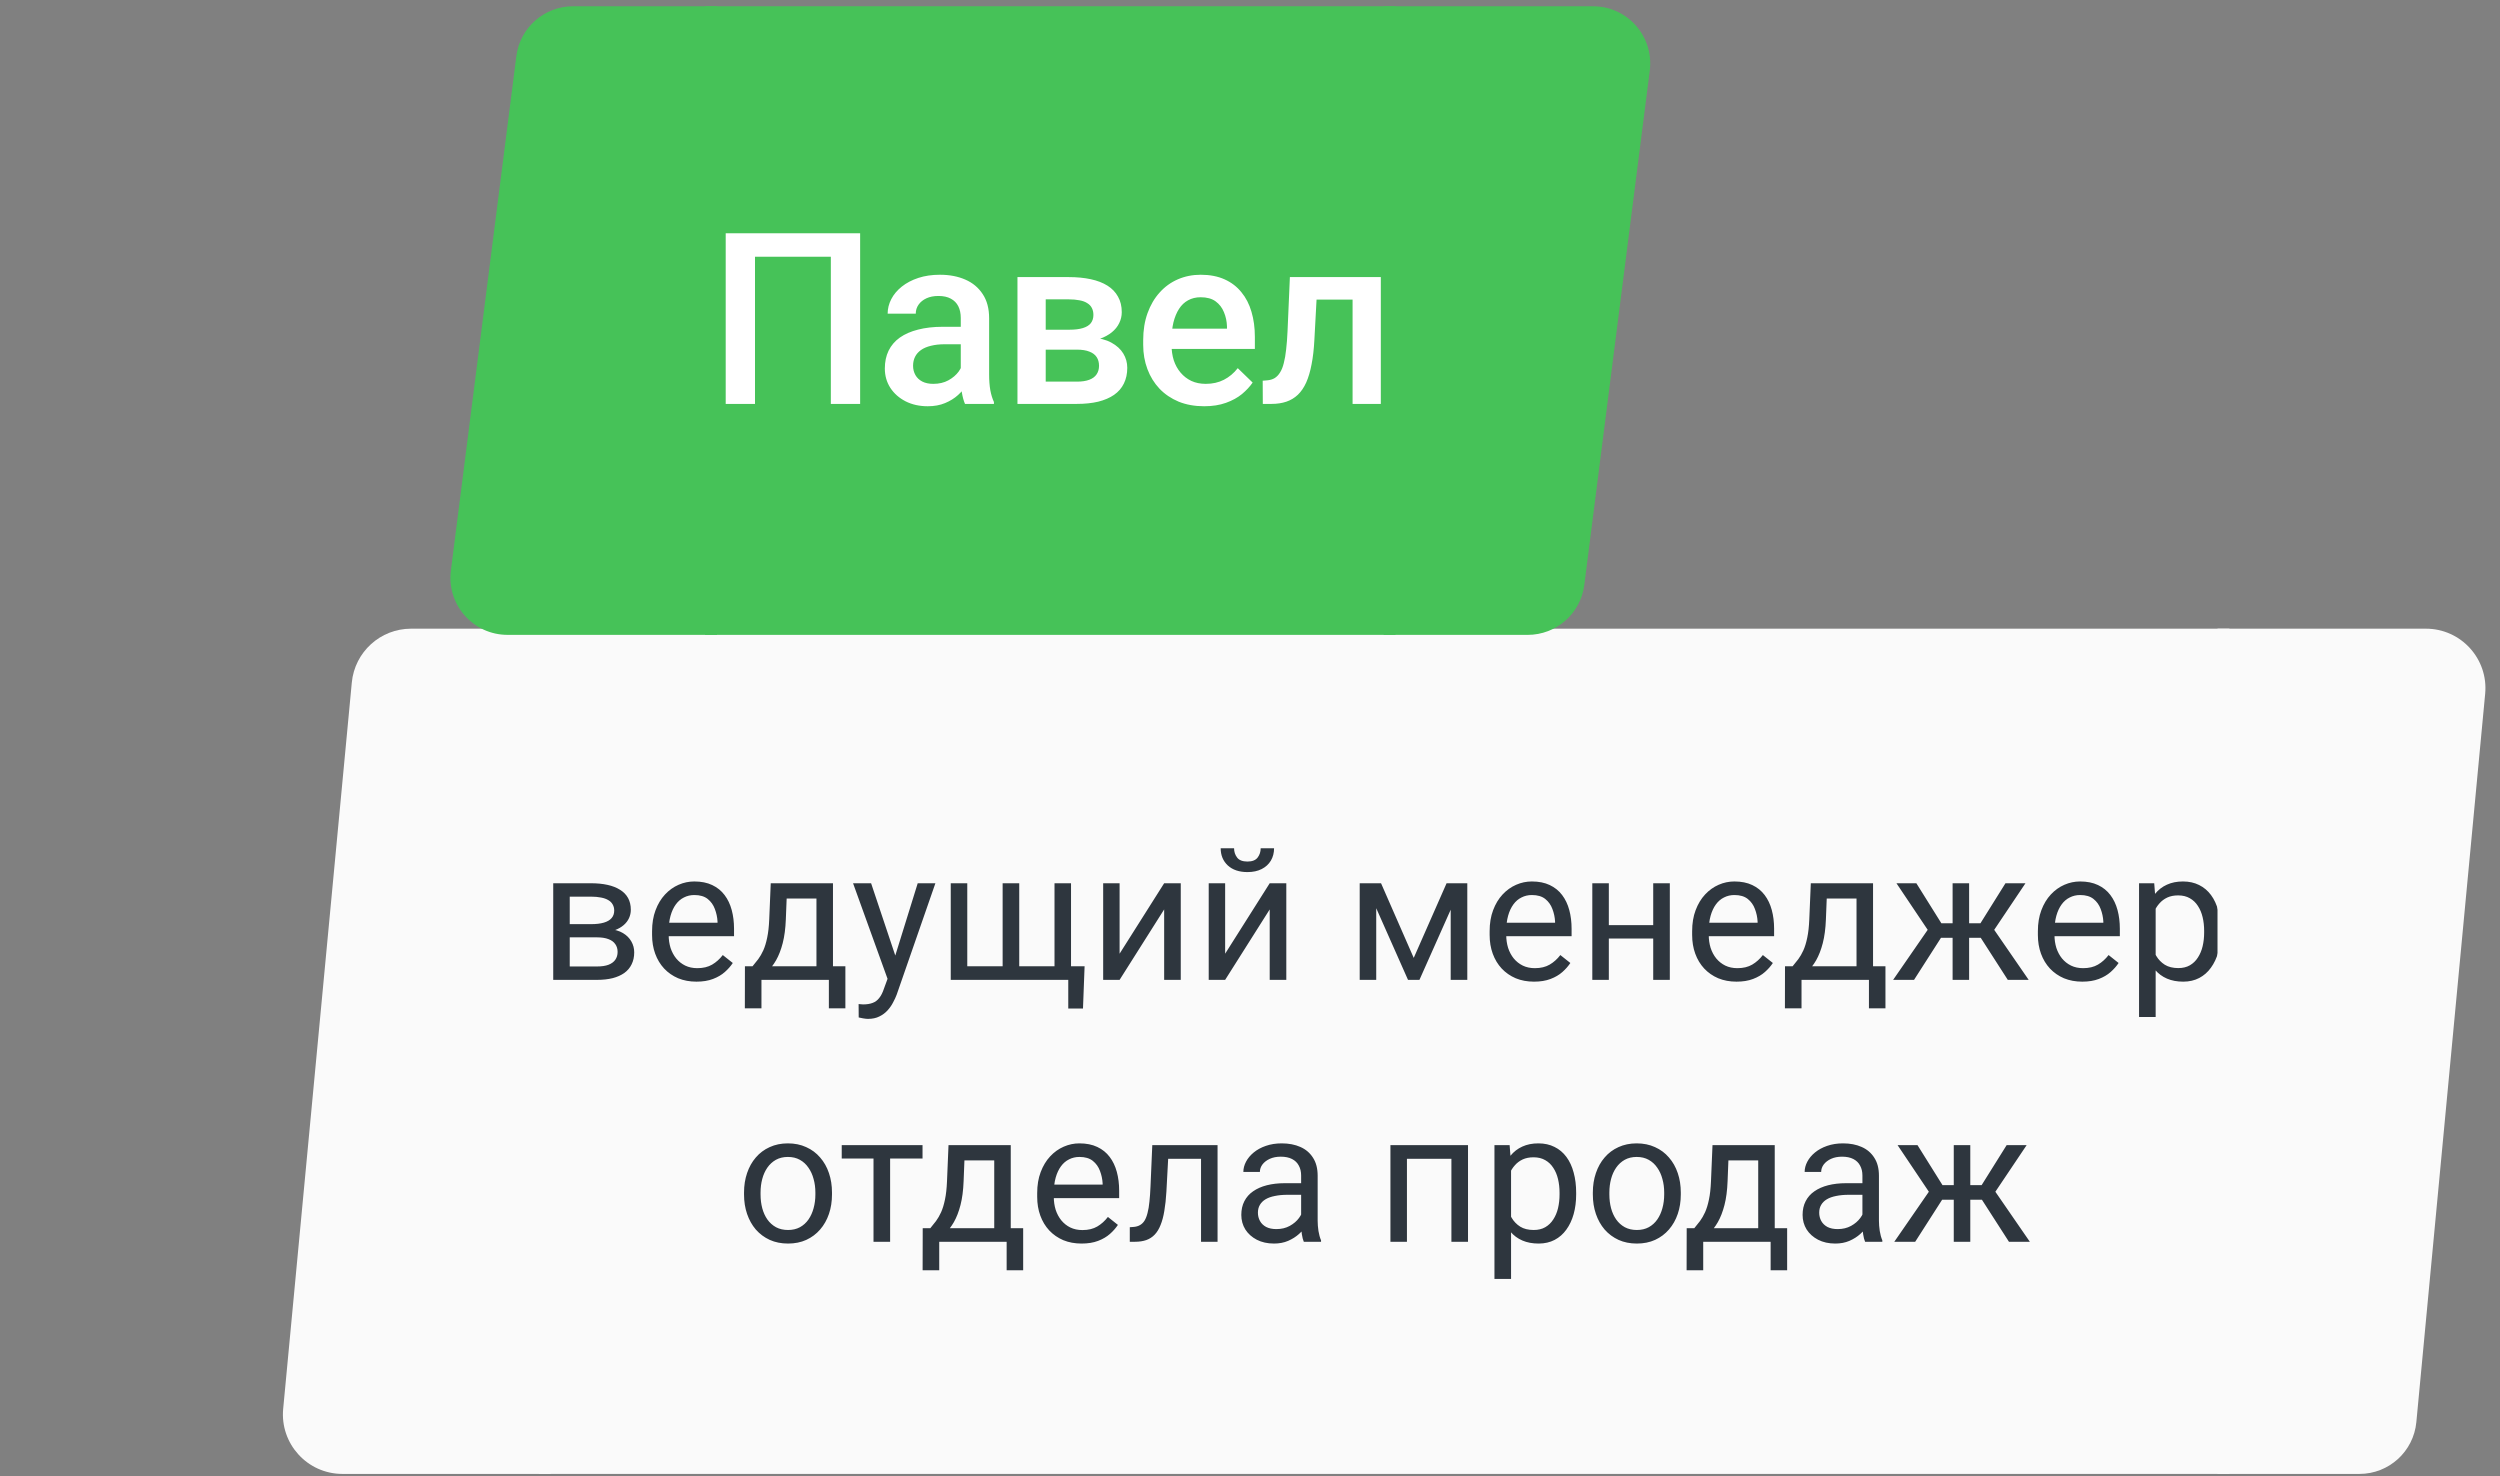
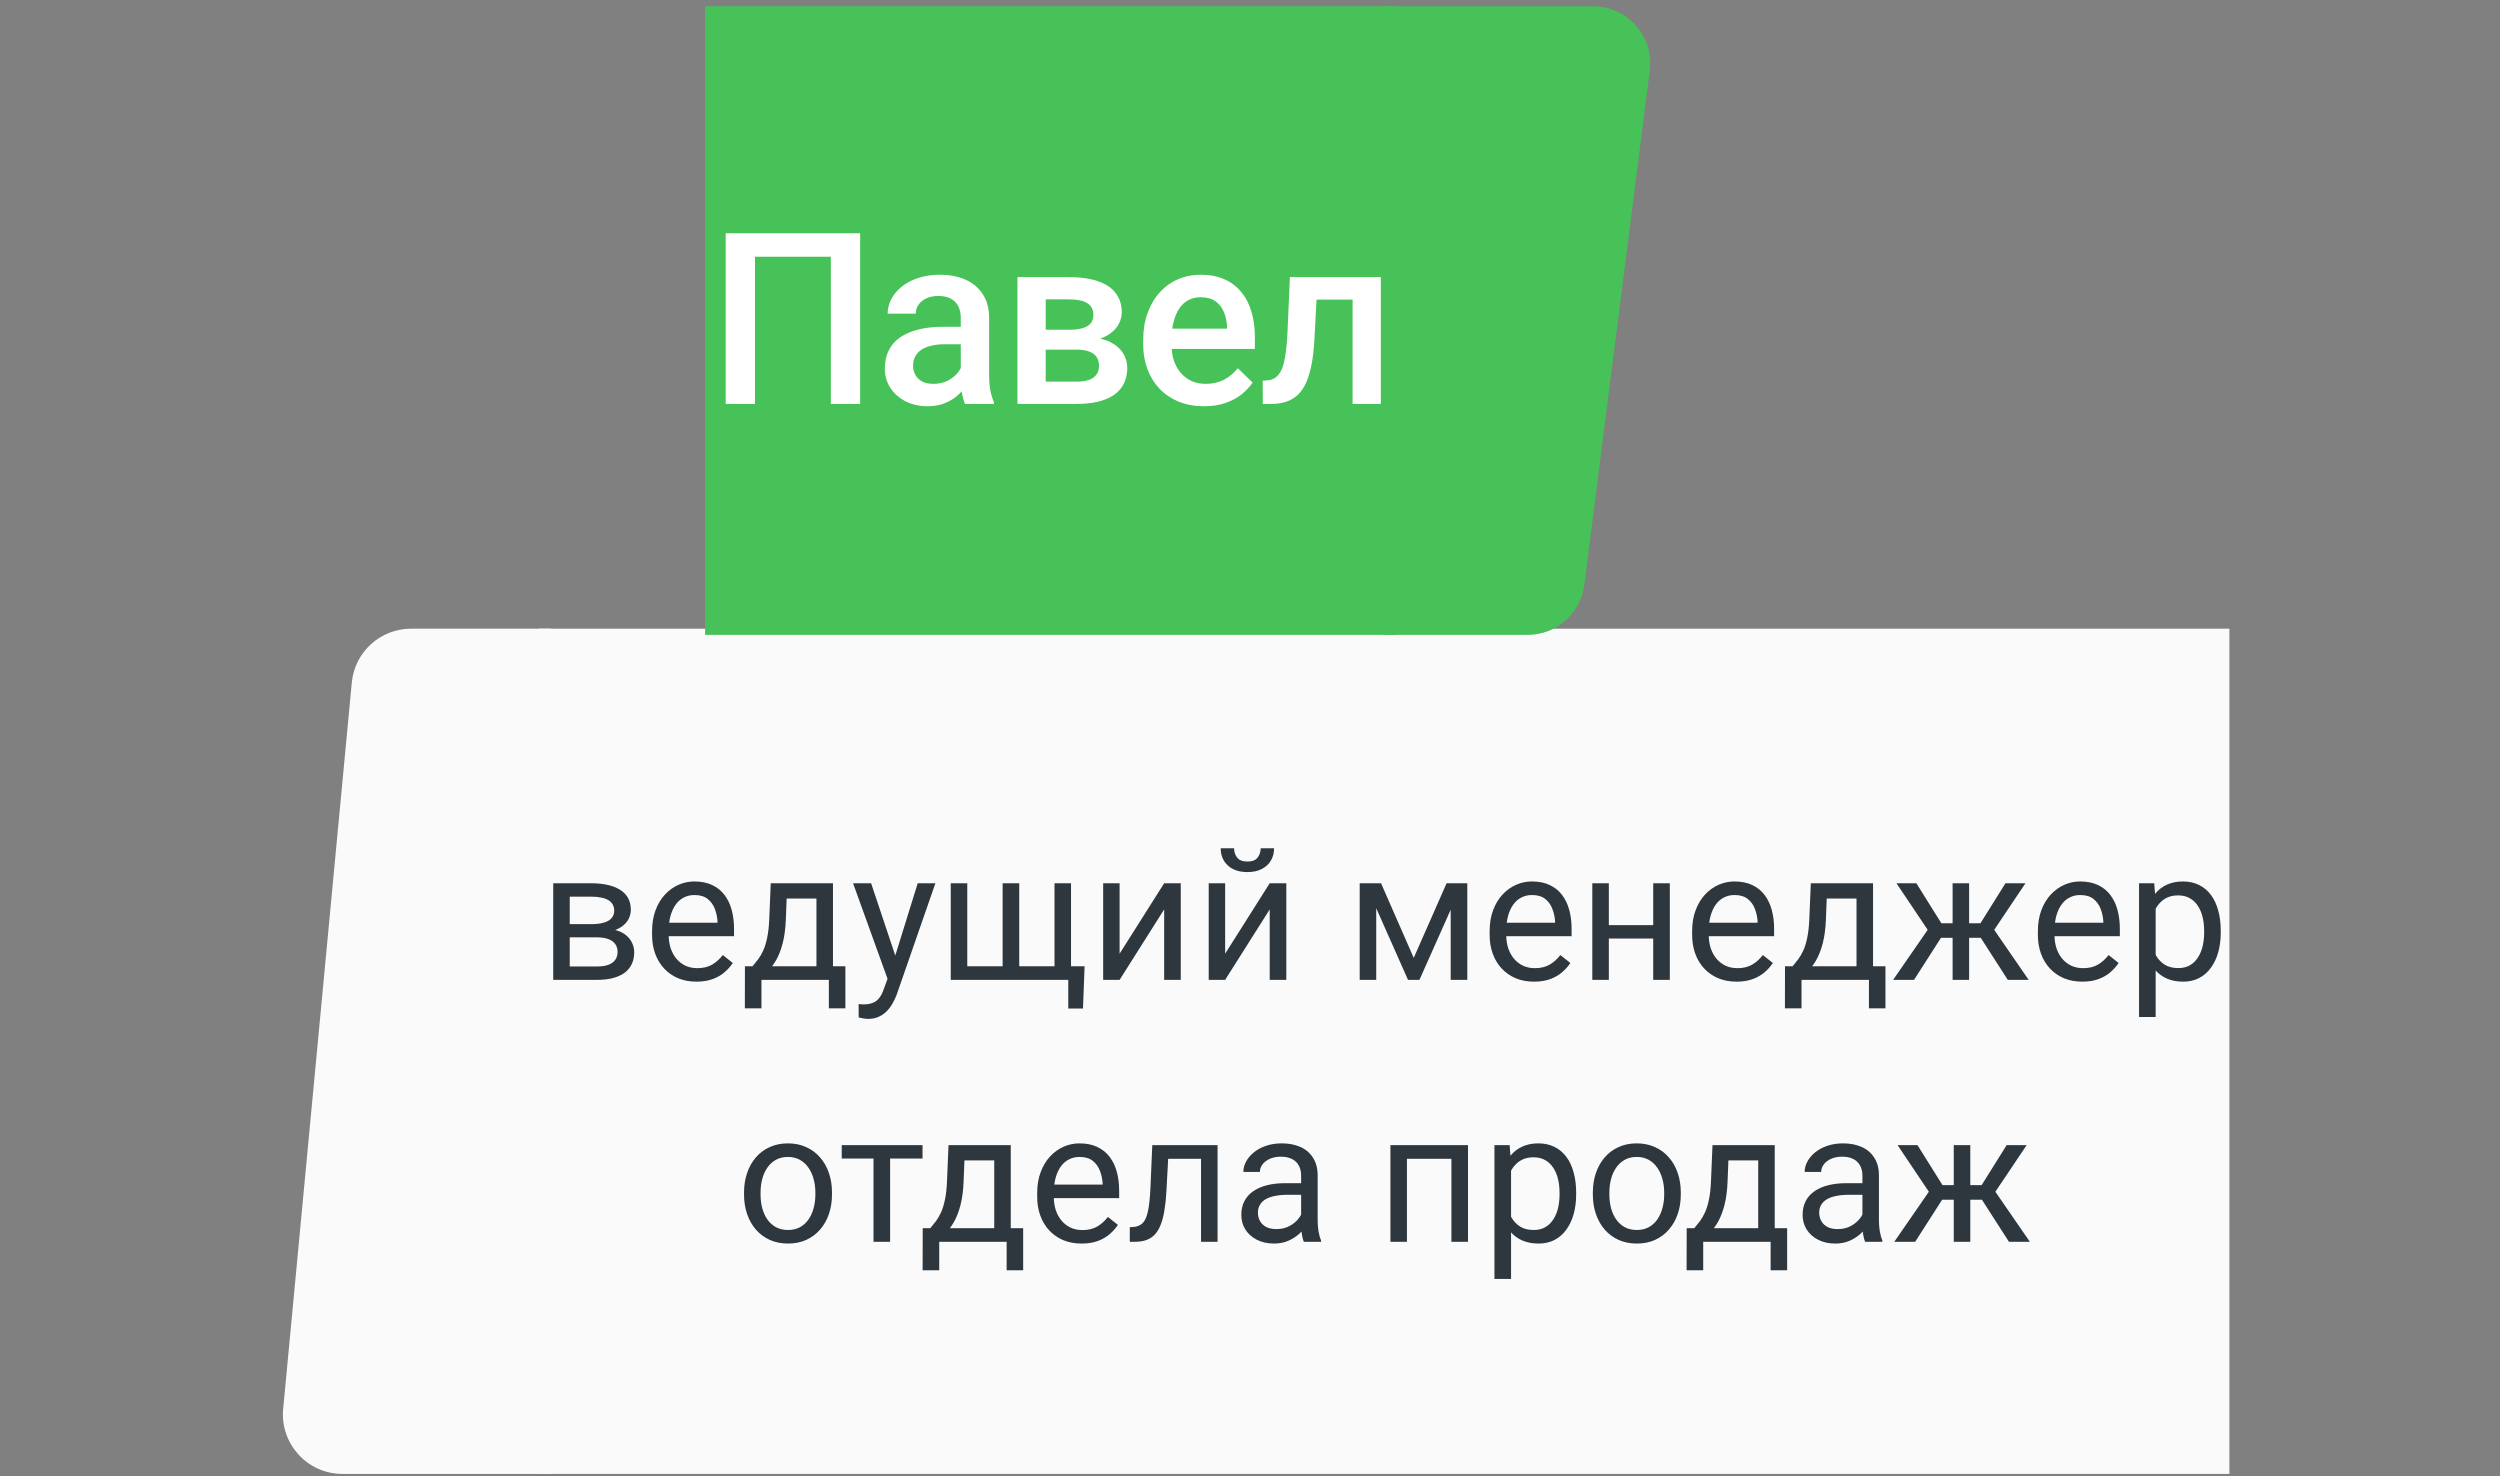
<svg xmlns="http://www.w3.org/2000/svg" width="210" height="124" viewBox="0 0 210 124" fill="none">
  <rect x="0" y="0" width="210" height="124" fill="#808080" stroke="none" />
  <path d="M29.551 57.338C29.794 54.77 31.95 52.809 34.529 52.809H46.27V123.809H28.765C25.818 123.809 23.51 121.272 23.787 118.338L29.551 57.338Z" fill="#FAFAFA" />
  <rect width="142" height="71" transform="translate(45.27 52.809)" fill="#FAFAFA" />
  <path d="M50.154 78.738H47.491L47.476 77.628H49.651C50.081 77.628 50.438 77.586 50.724 77.501C51.014 77.416 51.231 77.288 51.376 77.118C51.521 76.948 51.594 76.738 51.594 76.488C51.594 76.293 51.551 76.123 51.466 75.978C51.386 75.828 51.264 75.706 51.099 75.611C50.934 75.511 50.729 75.438 50.484 75.393C50.243 75.343 49.961 75.318 49.636 75.318H47.858V82.309H46.471V74.193H49.636C50.151 74.193 50.614 74.238 51.024 74.328C51.439 74.418 51.791 74.556 52.081 74.741C52.376 74.921 52.601 75.151 52.756 75.431C52.911 75.711 52.989 76.041 52.989 76.421C52.989 76.666 52.939 76.898 52.839 77.118C52.739 77.338 52.591 77.533 52.396 77.703C52.201 77.873 51.961 78.013 51.676 78.123C51.391 78.228 51.064 78.296 50.694 78.326L50.154 78.738ZM50.154 82.309H46.988L47.678 81.183H50.154C50.539 81.183 50.859 81.136 51.114 81.041C51.369 80.941 51.559 80.801 51.684 80.621C51.814 80.436 51.879 80.216 51.879 79.961C51.879 79.706 51.814 79.488 51.684 79.308C51.559 79.123 51.369 78.983 51.114 78.888C50.859 78.788 50.539 78.738 50.154 78.738H48.046L48.061 77.628H50.694L51.196 78.048C51.641 78.083 52.019 78.193 52.329 78.378C52.639 78.563 52.874 78.798 53.034 79.083C53.194 79.363 53.274 79.668 53.274 79.998C53.274 80.379 53.201 80.713 53.056 81.004C52.916 81.293 52.711 81.536 52.441 81.731C52.171 81.921 51.844 82.066 51.459 82.166C51.074 82.261 50.639 82.309 50.154 82.309ZM58.502 82.459C57.937 82.459 57.424 82.364 56.964 82.174C56.509 81.979 56.116 81.706 55.786 81.356C55.461 81.006 55.211 80.591 55.036 80.111C54.861 79.631 54.774 79.106 54.774 78.536V78.221C54.774 77.561 54.871 76.973 55.066 76.458C55.261 75.938 55.526 75.498 55.861 75.138C56.196 74.778 56.577 74.506 57.002 74.321C57.426 74.135 57.867 74.043 58.322 74.043C58.902 74.043 59.402 74.143 59.822 74.343C60.247 74.543 60.594 74.823 60.864 75.183C61.134 75.538 61.334 75.958 61.464 76.443C61.594 76.923 61.659 77.448 61.659 78.018V78.641H55.599V77.508H60.272V77.403C60.252 77.043 60.177 76.693 60.047 76.353C59.922 76.013 59.722 75.733 59.447 75.513C59.172 75.293 58.797 75.183 58.322 75.183C58.007 75.183 57.717 75.251 57.452 75.386C57.187 75.516 56.959 75.711 56.769 75.971C56.579 76.231 56.431 76.548 56.326 76.923C56.221 77.298 56.169 77.731 56.169 78.221V78.536C56.169 78.921 56.221 79.283 56.326 79.623C56.437 79.958 56.594 80.254 56.799 80.508C57.009 80.763 57.261 80.963 57.556 81.109C57.857 81.254 58.197 81.326 58.577 81.326C59.067 81.326 59.482 81.226 59.822 81.026C60.162 80.826 60.459 80.558 60.714 80.224L61.554 80.891C61.379 81.156 61.157 81.409 60.887 81.648C60.617 81.889 60.284 82.084 59.889 82.234C59.499 82.384 59.037 82.459 58.502 82.459ZM64.742 74.193H66.13L66.01 77.231C65.98 78.001 65.892 78.666 65.747 79.226C65.602 79.786 65.417 80.263 65.192 80.659C64.967 81.049 64.715 81.376 64.434 81.641C64.159 81.906 63.874 82.129 63.579 82.309H62.889L62.927 81.176L63.212 81.168C63.377 80.974 63.537 80.773 63.692 80.569C63.847 80.359 63.989 80.111 64.12 79.826C64.249 79.536 64.357 79.183 64.442 78.768C64.532 78.348 64.59 77.836 64.615 77.231L64.742 74.193ZM65.087 74.193H69.97V82.309H68.582V75.476H65.087V74.193ZM62.574 81.168H71.012V84.701H69.625V82.309H63.962V84.701H62.567L62.574 81.168ZM74.83 81.469L77.088 74.193H78.573L75.318 83.561C75.243 83.761 75.143 83.976 75.018 84.206C74.898 84.441 74.743 84.664 74.553 84.874C74.363 85.084 74.133 85.254 73.863 85.384C73.598 85.519 73.28 85.586 72.91 85.586C72.8 85.586 72.66 85.571 72.49 85.541C72.32 85.511 72.2 85.486 72.13 85.466L72.123 84.341C72.162 84.346 72.225 84.351 72.31 84.356C72.4 84.366 72.463 84.371 72.498 84.371C72.813 84.371 73.08 84.329 73.3 84.244C73.52 84.164 73.705 84.026 73.855 83.831C74.01 83.641 74.143 83.379 74.253 83.044L74.83 81.469ZM73.173 74.193L75.28 80.493L75.64 81.956L74.643 82.466L71.657 74.193H73.173ZM91.106 81.168L90.971 84.716H89.734V82.309H88.676V81.168H91.106ZM79.863 74.193H81.251V81.168H84.221V74.193H85.616V81.168H88.579V74.193H89.966V82.309H79.863V74.193ZM94.046 80.111L97.789 74.193H99.184V82.309H97.789V76.391L94.046 82.309H92.666V74.193H94.046V80.111ZM102.912 80.111L106.655 74.193H108.05V82.309H106.655V76.391L102.912 82.309H101.532V74.193H102.912V80.111ZM105.897 71.253H107.022C107.022 71.643 106.932 71.99 106.752 72.295C106.572 72.595 106.315 72.831 105.98 73.001C105.645 73.171 105.247 73.255 104.787 73.255C104.092 73.255 103.542 73.07 103.137 72.7C102.737 72.325 102.537 71.843 102.537 71.253H103.662C103.662 71.548 103.747 71.808 103.917 72.033C104.087 72.258 104.377 72.37 104.787 72.37C105.187 72.37 105.472 72.258 105.642 72.033C105.812 71.808 105.897 71.548 105.897 71.253ZM118.753 80.463L121.513 74.193H122.848L119.233 82.309H118.273L114.673 74.193H116.008L118.753 80.463ZM115.603 74.193V82.309H114.215V74.193H115.603ZM121.858 82.309V74.193H123.253V82.309H121.858ZM128.856 82.459C128.291 82.459 127.779 82.364 127.319 82.174C126.864 81.979 126.471 81.706 126.141 81.356C125.816 81.006 125.566 80.591 125.391 80.111C125.216 79.631 125.129 79.106 125.129 78.536V78.221C125.129 77.561 125.226 76.973 125.421 76.458C125.616 75.938 125.881 75.498 126.216 75.138C126.551 74.778 126.931 74.506 127.356 74.321C127.781 74.135 128.221 74.043 128.676 74.043C129.256 74.043 129.756 74.143 130.176 74.343C130.601 74.543 130.949 74.823 131.219 75.183C131.489 75.538 131.689 75.958 131.819 76.443C131.949 76.923 132.014 77.448 132.014 78.018V78.641H125.954V77.508H130.626V77.403C130.606 77.043 130.531 76.693 130.401 76.353C130.276 76.013 130.076 75.733 129.801 75.513C129.526 75.293 129.151 75.183 128.676 75.183C128.361 75.183 128.071 75.251 127.806 75.386C127.541 75.516 127.314 75.711 127.124 75.971C126.934 76.231 126.786 76.548 126.681 76.923C126.576 77.298 126.524 77.731 126.524 78.221V78.536C126.524 78.921 126.576 79.283 126.681 79.623C126.791 79.958 126.949 80.254 127.154 80.508C127.364 80.763 127.616 80.963 127.911 81.109C128.211 81.254 128.551 81.326 128.931 81.326C129.421 81.326 129.836 81.226 130.176 81.026C130.516 80.826 130.814 80.558 131.069 80.224L131.909 80.891C131.734 81.156 131.512 81.409 131.242 81.648C130.972 81.889 130.639 82.084 130.244 82.234C129.854 82.384 129.391 82.459 128.856 82.459ZM139.14 77.711V78.836H134.849V77.711H139.14ZM135.142 74.193V82.309H133.754V74.193H135.142ZM140.265 74.193V82.309H138.87V74.193H140.265ZM145.868 82.459C145.302 82.459 144.79 82.364 144.33 82.174C143.875 81.979 143.482 81.706 143.152 81.356C142.827 81.006 142.577 80.591 142.402 80.111C142.227 79.631 142.14 79.106 142.14 78.536V78.221C142.14 77.561 142.237 76.973 142.432 76.458C142.627 75.938 142.892 75.498 143.227 75.138C143.562 74.778 143.942 74.506 144.367 74.321C144.792 74.135 145.232 74.043 145.688 74.043C146.268 74.043 146.768 74.143 147.188 74.343C147.613 74.543 147.96 74.823 148.23 75.183C148.5 75.538 148.7 75.958 148.83 76.443C148.96 76.923 149.025 77.448 149.025 78.018V78.641H142.965V77.508H147.638V77.403C147.618 77.043 147.543 76.693 147.413 76.353C147.288 76.013 147.088 75.733 146.813 75.513C146.538 75.293 146.163 75.183 145.688 75.183C145.372 75.183 145.082 75.251 144.817 75.386C144.552 75.516 144.325 75.711 144.135 75.971C143.945 76.231 143.797 76.548 143.692 76.923C143.587 77.298 143.535 77.731 143.535 78.221V78.536C143.535 78.921 143.587 79.283 143.692 79.623C143.802 79.958 143.96 80.254 144.165 80.508C144.375 80.763 144.627 80.963 144.922 81.109C145.222 81.254 145.562 81.326 145.943 81.326C146.433 81.326 146.848 81.226 147.188 81.026C147.528 80.826 147.825 80.558 148.08 80.224L148.92 80.891C148.745 81.156 148.523 81.409 148.253 81.648C147.983 81.889 147.65 82.084 147.255 82.234C146.865 82.384 146.403 82.459 145.868 82.459ZM152.108 74.193H153.496L153.376 77.231C153.346 78.001 153.258 78.666 153.113 79.226C152.968 79.786 152.783 80.263 152.558 80.659C152.333 81.049 152.08 81.376 151.8 81.641C151.525 81.906 151.24 82.129 150.945 82.309H150.255L150.293 81.176L150.578 81.168C150.743 80.974 150.903 80.773 151.058 80.569C151.213 80.359 151.355 80.111 151.485 79.826C151.615 79.536 151.723 79.183 151.808 78.768C151.898 78.348 151.955 77.836 151.98 77.231L152.108 74.193ZM152.453 74.193H157.336V82.309H155.948V75.476H152.453V74.193ZM149.94 81.168H158.378V84.701H156.991V82.309H151.328V84.701H149.933L149.94 81.168ZM162.376 78.776L159.301 74.193H160.974L163.074 77.553H164.694L164.491 78.776H162.376ZM163.134 78.633L160.779 82.309H159.023L162.256 77.628L163.134 78.633ZM165.406 74.193V82.309H164.019V74.193H165.406ZM170.139 74.193L167.064 78.776H164.949L164.731 77.553H166.359L168.459 74.193H170.139ZM168.654 82.309L166.291 78.633L167.184 77.628L170.409 82.309H168.654ZM174.909 82.459C174.344 82.459 173.832 82.364 173.372 82.174C172.917 81.979 172.524 81.706 172.194 81.356C171.869 81.006 171.619 80.591 171.444 80.111C171.269 79.631 171.182 79.106 171.182 78.536V78.221C171.182 77.561 171.279 76.973 171.474 76.458C171.669 75.938 171.934 75.498 172.269 75.138C172.604 74.778 172.984 74.506 173.409 74.321C173.834 74.135 174.274 74.043 174.729 74.043C175.31 74.043 175.81 74.143 176.23 74.343C176.655 74.543 177.002 74.823 177.272 75.183C177.542 75.538 177.742 75.958 177.872 76.443C178.002 76.923 178.067 77.448 178.067 78.018V78.641H172.007V77.508H176.68V77.403C176.66 77.043 176.585 76.693 176.455 76.353C176.33 76.013 176.13 75.733 175.855 75.513C175.58 75.293 175.205 75.183 174.729 75.183C174.414 75.183 174.124 75.251 173.859 75.386C173.594 75.516 173.367 75.711 173.177 75.971C172.987 76.231 172.839 76.548 172.734 76.923C172.629 77.298 172.577 77.731 172.577 78.221V78.536C172.577 78.921 172.629 79.283 172.734 79.623C172.844 79.958 173.002 80.254 173.207 80.508C173.417 80.763 173.669 80.963 173.964 81.109C174.264 81.254 174.604 81.326 174.984 81.326C175.475 81.326 175.89 81.226 176.23 81.026C176.57 80.826 176.867 80.558 177.122 80.224L177.962 80.891C177.787 81.156 177.565 81.409 177.295 81.648C177.025 81.889 176.692 82.084 176.297 82.234C175.907 82.384 175.445 82.459 174.909 82.459ZM181.075 75.753V85.429H179.68V74.193H180.955L181.075 75.753ZM186.543 78.183V78.341C186.543 78.931 186.473 79.478 186.333 79.983C186.193 80.484 185.988 80.918 185.718 81.288C185.453 81.659 185.125 81.946 184.735 82.151C184.345 82.356 183.898 82.459 183.393 82.459C182.878 82.459 182.422 82.374 182.027 82.204C181.632 82.034 181.297 81.786 181.022 81.461C180.747 81.136 180.527 80.746 180.362 80.291C180.202 79.836 180.092 79.323 180.032 78.753V77.913C180.092 77.313 180.205 76.776 180.37 76.301C180.535 75.826 180.752 75.421 181.022 75.086C181.297 74.746 181.63 74.488 182.02 74.313C182.41 74.133 182.86 74.043 183.37 74.043C183.88 74.043 184.333 74.143 184.728 74.343C185.123 74.538 185.455 74.818 185.725 75.183C185.995 75.548 186.198 75.986 186.333 76.496C186.473 77.001 186.543 77.563 186.543 78.183ZM185.148 78.341V78.183C185.148 77.778 185.105 77.398 185.02 77.043C184.935 76.683 184.803 76.368 184.623 76.098C184.448 75.823 184.223 75.608 183.948 75.453C183.673 75.293 183.345 75.213 182.965 75.213C182.615 75.213 182.31 75.273 182.05 75.393C181.795 75.513 181.577 75.676 181.397 75.881C181.217 76.081 181.07 76.311 180.955 76.571C180.845 76.826 180.762 77.091 180.707 77.366V79.308C180.807 79.658 180.947 79.988 181.127 80.299C181.307 80.603 181.547 80.851 181.847 81.041C182.147 81.226 182.525 81.319 182.98 81.319C183.355 81.319 183.678 81.241 183.948 81.086C184.223 80.926 184.448 80.709 184.623 80.433C184.803 80.158 184.935 79.843 185.02 79.488C185.105 79.128 185.148 78.746 185.148 78.341ZM62.499 100.341V100.168C62.499 99.583 62.584 99.041 62.754 98.541C62.924 98.036 63.169 97.598 63.489 97.228C63.809 96.853 64.197 96.563 64.652 96.358C65.107 96.148 65.617 96.043 66.182 96.043C66.752 96.043 67.265 96.148 67.72 96.358C68.18 96.563 68.57 96.853 68.89 97.228C69.215 97.598 69.462 98.036 69.632 98.541C69.802 99.041 69.887 99.583 69.887 100.168V100.341C69.887 100.926 69.802 101.468 69.632 101.968C69.462 102.468 69.215 102.906 68.89 103.281C68.57 103.651 68.182 103.941 67.727 104.151C67.277 104.356 66.767 104.459 66.197 104.459C65.627 104.459 65.115 104.356 64.659 104.151C64.204 103.941 63.815 103.651 63.489 103.281C63.169 102.906 62.924 102.468 62.754 101.968C62.584 101.468 62.499 100.926 62.499 100.341ZM63.887 100.168V100.341C63.887 100.746 63.934 101.128 64.029 101.488C64.124 101.843 64.267 102.158 64.457 102.433C64.652 102.708 64.894 102.926 65.184 103.086C65.475 103.241 65.812 103.319 66.197 103.319C66.577 103.319 66.91 103.241 67.195 103.086C67.485 102.926 67.725 102.708 67.915 102.433C68.105 102.158 68.247 101.843 68.342 101.488C68.442 101.128 68.492 100.746 68.492 100.341V100.168C68.492 99.768 68.442 99.391 68.342 99.036C68.247 98.676 68.102 98.358 67.907 98.083C67.717 97.803 67.477 97.583 67.187 97.423C66.902 97.263 66.567 97.183 66.182 97.183C65.802 97.183 65.467 97.263 65.177 97.423C64.892 97.583 64.652 97.803 64.457 98.083C64.267 98.358 64.124 98.676 64.029 99.036C63.934 99.391 63.887 99.768 63.887 100.168ZM74.77 96.193V104.309H73.375V96.193H74.77ZM77.493 96.193V97.318H70.705V96.193H77.493ZM79.675 96.193H81.063L80.943 99.231C80.913 100.001 80.826 100.666 80.681 101.226C80.536 101.786 80.351 102.263 80.126 102.658C79.9 103.049 79.648 103.376 79.368 103.641C79.093 103.906 78.808 104.129 78.513 104.309H77.823L77.86 103.176L78.145 103.169C78.31 102.974 78.47 102.773 78.626 102.568C78.781 102.358 78.923 102.111 79.053 101.826C79.183 101.536 79.29 101.183 79.376 100.768C79.466 100.348 79.523 99.836 79.548 99.231L79.675 96.193ZM80.021 96.193H84.903V104.309H83.516V97.476H80.021V96.193ZM77.508 103.169H85.946V106.701H84.558V104.309H78.895V106.701H77.5L77.508 103.169ZM90.851 104.459C90.286 104.459 89.774 104.364 89.314 104.174C88.859 103.979 88.466 103.706 88.136 103.356C87.811 103.006 87.561 102.591 87.386 102.111C87.211 101.631 87.124 101.106 87.124 100.536V100.221C87.124 99.561 87.221 98.973 87.416 98.458C87.611 97.938 87.876 97.498 88.211 97.138C88.546 96.778 88.926 96.506 89.351 96.321C89.776 96.135 90.216 96.043 90.671 96.043C91.251 96.043 91.751 96.143 92.171 96.343C92.596 96.543 92.944 96.823 93.214 97.183C93.484 97.538 93.684 97.958 93.814 98.443C93.944 98.923 94.009 99.448 94.009 100.018V100.641H87.949V99.508H92.621V99.403C92.601 99.043 92.526 98.693 92.396 98.353C92.271 98.013 92.071 97.733 91.796 97.513C91.521 97.293 91.146 97.183 90.671 97.183C90.356 97.183 90.066 97.251 89.801 97.386C89.536 97.516 89.309 97.711 89.119 97.971C88.929 98.231 88.781 98.548 88.676 98.923C88.571 99.298 88.519 99.731 88.519 100.221V100.536C88.519 100.921 88.571 101.283 88.676 101.623C88.786 101.958 88.944 102.253 89.149 102.508C89.359 102.763 89.611 102.964 89.906 103.109C90.206 103.254 90.546 103.326 90.926 103.326C91.416 103.326 91.831 103.226 92.171 103.026C92.511 102.826 92.809 102.558 93.064 102.223L93.904 102.891C93.729 103.156 93.507 103.409 93.236 103.649C92.966 103.889 92.634 104.084 92.239 104.234C91.849 104.384 91.386 104.459 90.851 104.459ZM101.052 96.193V97.341H97.129V96.193H101.052ZM102.275 96.193V104.309H100.887V96.193H102.275ZM96.792 96.193H98.187L97.977 100.108C97.942 100.713 97.884 101.248 97.804 101.713C97.729 102.173 97.624 102.568 97.489 102.898C97.359 103.229 97.194 103.499 96.994 103.709C96.799 103.914 96.564 104.066 96.289 104.166C96.014 104.261 95.697 104.309 95.337 104.309H94.902V103.086L95.202 103.064C95.417 103.049 95.599 102.999 95.749 102.913C95.904 102.828 96.034 102.703 96.139 102.538C96.244 102.368 96.329 102.151 96.394 101.886C96.464 101.621 96.517 101.306 96.552 100.941C96.592 100.576 96.622 100.151 96.642 99.666L96.792 96.193ZM109.295 102.921V98.743C109.295 98.423 109.23 98.146 109.1 97.911C108.975 97.671 108.785 97.486 108.53 97.356C108.275 97.226 107.96 97.161 107.585 97.161C107.235 97.161 106.927 97.221 106.662 97.341C106.402 97.461 106.197 97.618 106.047 97.813C105.902 98.008 105.83 98.218 105.83 98.443H104.442C104.442 98.153 104.517 97.866 104.667 97.581C104.817 97.296 105.032 97.038 105.312 96.808C105.597 96.573 105.937 96.388 106.332 96.253C106.732 96.113 107.177 96.043 107.667 96.043C108.257 96.043 108.778 96.143 109.228 96.343C109.683 96.543 110.038 96.846 110.293 97.251C110.553 97.651 110.683 98.153 110.683 98.758V102.538C110.683 102.808 110.705 103.096 110.75 103.401C110.8 103.706 110.873 103.969 110.968 104.189V104.309H109.52C109.45 104.149 109.395 103.936 109.355 103.671C109.315 103.401 109.295 103.151 109.295 102.921ZM109.535 99.388L109.55 100.363H108.147C107.752 100.363 107.4 100.396 107.09 100.461C106.78 100.521 106.52 100.613 106.31 100.738C106.1 100.863 105.94 101.021 105.83 101.211C105.72 101.396 105.665 101.613 105.665 101.863C105.665 102.118 105.722 102.351 105.837 102.561C105.952 102.771 106.125 102.939 106.355 103.064C106.59 103.184 106.877 103.244 107.217 103.244C107.642 103.244 108.017 103.154 108.342 102.974C108.667 102.793 108.925 102.573 109.115 102.313C109.31 102.053 109.415 101.801 109.43 101.556L110.023 102.223C109.988 102.433 109.893 102.666 109.738 102.921C109.583 103.176 109.375 103.421 109.115 103.656C108.86 103.886 108.555 104.079 108.2 104.234C107.85 104.384 107.455 104.459 107.015 104.459C106.465 104.459 105.982 104.351 105.567 104.136C105.157 103.921 104.837 103.634 104.607 103.274C104.382 102.908 104.27 102.501 104.27 102.051C104.27 101.616 104.355 101.233 104.525 100.903C104.695 100.568 104.94 100.291 105.26 100.071C105.58 99.846 105.965 99.676 106.415 99.561C106.865 99.446 107.367 99.388 107.922 99.388H109.535ZM122.083 96.193V97.341H117.981V96.193H122.083ZM118.183 96.193V104.309H116.796V96.193H118.183ZM123.313 96.193V104.309H121.918V96.193H123.313ZM126.929 97.753V107.429H125.534V96.193H126.809L126.929 97.753ZM132.397 100.183V100.341C132.397 100.931 132.327 101.478 132.187 101.983C132.047 102.483 131.842 102.918 131.572 103.289C131.307 103.659 130.979 103.946 130.589 104.151C130.199 104.356 129.751 104.459 129.246 104.459C128.731 104.459 128.276 104.374 127.881 104.204C127.486 104.034 127.151 103.786 126.876 103.461C126.601 103.136 126.381 102.746 126.216 102.291C126.056 101.836 125.946 101.323 125.886 100.753V99.913C125.946 99.313 126.059 98.776 126.224 98.301C126.389 97.826 126.606 97.421 126.876 97.086C127.151 96.746 127.484 96.488 127.874 96.313C128.264 96.133 128.714 96.043 129.224 96.043C129.734 96.043 130.186 96.143 130.581 96.343C130.977 96.538 131.309 96.818 131.579 97.183C131.849 97.548 132.052 97.986 132.187 98.496C132.327 99.001 132.397 99.563 132.397 100.183ZM131.002 100.341V100.183C131.002 99.778 130.959 99.398 130.874 99.043C130.789 98.683 130.656 98.368 130.476 98.098C130.301 97.823 130.076 97.608 129.801 97.453C129.526 97.293 129.199 97.213 128.819 97.213C128.469 97.213 128.164 97.273 127.904 97.393C127.649 97.513 127.431 97.676 127.251 97.881C127.071 98.081 126.924 98.311 126.809 98.571C126.699 98.826 126.616 99.091 126.561 99.366V101.308C126.661 101.658 126.801 101.988 126.981 102.298C127.161 102.603 127.401 102.851 127.701 103.041C128.001 103.226 128.379 103.319 128.834 103.319C129.209 103.319 129.531 103.241 129.801 103.086C130.076 102.926 130.301 102.708 130.476 102.433C130.656 102.158 130.789 101.843 130.874 101.488C130.959 101.128 131.002 100.746 131.002 100.341ZM133.799 100.341V100.168C133.799 99.583 133.884 99.041 134.054 98.541C134.224 98.036 134.469 97.598 134.789 97.228C135.109 96.853 135.497 96.563 135.952 96.358C136.407 96.148 136.917 96.043 137.482 96.043C138.052 96.043 138.565 96.148 139.02 96.358C139.48 96.563 139.87 96.853 140.19 97.228C140.515 97.598 140.762 98.036 140.932 98.541C141.102 99.041 141.187 99.583 141.187 100.168V100.341C141.187 100.926 141.102 101.468 140.932 101.968C140.762 102.468 140.515 102.906 140.19 103.281C139.87 103.651 139.482 103.941 139.027 104.151C138.577 104.356 138.067 104.459 137.497 104.459C136.927 104.459 136.414 104.356 135.959 104.151C135.504 103.941 135.114 103.651 134.789 103.281C134.469 102.906 134.224 102.468 134.054 101.968C133.884 101.468 133.799 100.926 133.799 100.341ZM135.187 100.168V100.341C135.187 100.746 135.234 101.128 135.329 101.488C135.424 101.843 135.567 102.158 135.757 102.433C135.952 102.708 136.194 102.926 136.484 103.086C136.774 103.241 137.112 103.319 137.497 103.319C137.877 103.319 138.209 103.241 138.495 103.086C138.785 102.926 139.025 102.708 139.215 102.433C139.405 102.158 139.547 101.843 139.642 101.488C139.742 101.128 139.792 100.746 139.792 100.341V100.168C139.792 99.768 139.742 99.391 139.642 99.036C139.547 98.676 139.402 98.358 139.207 98.083C139.017 97.803 138.777 97.583 138.487 97.423C138.202 97.263 137.867 97.183 137.482 97.183C137.102 97.183 136.767 97.263 136.477 97.423C136.192 97.583 135.952 97.803 135.757 98.083C135.567 98.358 135.424 98.676 135.329 99.036C135.234 99.391 135.187 99.768 135.187 100.168ZM143.85 96.193H145.237L145.117 99.231C145.087 100.001 145 100.666 144.855 101.226C144.71 101.786 144.525 102.263 144.3 102.658C144.075 103.049 143.822 103.376 143.542 103.641C143.267 103.906 142.982 104.129 142.687 104.309H141.997L142.035 103.176L142.32 103.169C142.485 102.974 142.645 102.773 142.8 102.568C142.955 102.358 143.097 102.111 143.227 101.826C143.357 101.536 143.465 101.183 143.55 100.768C143.64 100.348 143.697 99.836 143.722 99.231L143.85 96.193ZM144.195 96.193H149.078V104.309H147.69V97.476H144.195V96.193ZM141.682 103.169H150.12V106.701H148.733V104.309H143.07V106.701H141.675L141.682 103.169ZM156.443 102.921V98.743C156.443 98.423 156.378 98.146 156.248 97.911C156.123 97.671 155.933 97.486 155.678 97.356C155.423 97.226 155.108 97.161 154.733 97.161C154.383 97.161 154.076 97.221 153.811 97.341C153.551 97.461 153.346 97.618 153.196 97.813C153.051 98.008 152.978 98.218 152.978 98.443H151.59C151.59 98.153 151.665 97.866 151.815 97.581C151.965 97.296 152.18 97.038 152.46 96.808C152.745 96.573 153.086 96.388 153.481 96.253C153.881 96.113 154.326 96.043 154.816 96.043C155.406 96.043 155.926 96.143 156.376 96.343C156.831 96.543 157.186 96.846 157.441 97.251C157.701 97.651 157.831 98.153 157.831 98.758V102.538C157.831 102.808 157.853 103.096 157.898 103.401C157.948 103.706 158.021 103.969 158.116 104.189V104.309H156.668C156.598 104.149 156.543 103.936 156.503 103.671C156.463 103.401 156.443 103.151 156.443 102.921ZM156.683 99.388L156.698 100.363H155.296C154.901 100.363 154.548 100.396 154.238 100.461C153.928 100.521 153.668 100.613 153.458 100.738C153.248 100.863 153.088 101.021 152.978 101.211C152.868 101.396 152.813 101.613 152.813 101.863C152.813 102.118 152.87 102.351 152.985 102.561C153.101 102.771 153.273 102.939 153.503 103.064C153.738 103.184 154.026 103.244 154.366 103.244C154.791 103.244 155.166 103.154 155.491 102.974C155.816 102.793 156.073 102.573 156.263 102.313C156.458 102.053 156.563 101.801 156.578 101.556L157.171 102.223C157.136 102.433 157.041 102.666 156.886 102.921C156.731 103.176 156.523 103.421 156.263 103.656C156.008 103.886 155.703 104.079 155.348 104.234C154.998 104.384 154.603 104.459 154.163 104.459C153.613 104.459 153.131 104.351 152.715 104.136C152.305 103.921 151.985 103.634 151.755 103.274C151.53 102.908 151.418 102.501 151.418 102.051C151.418 101.616 151.503 101.233 151.673 100.903C151.843 100.568 152.088 100.291 152.408 100.071C152.728 99.846 153.113 99.676 153.563 99.561C154.013 99.446 154.516 99.388 155.071 99.388H156.683ZM162.474 100.776L159.398 96.193H161.071L163.171 99.553H164.791L164.589 100.776H162.474ZM163.231 100.633L160.876 104.309H159.121L162.354 99.628L163.231 100.633ZM165.504 96.193V104.309H164.116V96.193H165.504ZM170.237 96.193L167.161 100.776H165.046L164.829 99.553H166.456L168.557 96.193H170.237ZM168.752 104.309L166.389 100.633L167.281 99.628L170.507 104.309H168.752Z" fill="#2E363E" />
-   <path d="M202.973 119.46C202.74 121.925 200.67 123.809 198.194 123.809H186.271V52.809H203.776C206.723 52.809 209.031 55.345 208.754 58.279L202.973 119.46Z" fill="#FAFAFA" />
-   <path d="M43.372 4.722C43.677 2.324 45.717 0.527 48.134 0.527H60.227V53.329H42.636C39.744 53.329 37.509 50.791 37.874 47.923L43.372 4.722Z" fill="#46C258" />
  <rect width="58" height="52.802" transform="translate(59.227 0.527)" fill="#46C258" />
  <path d="M72.251 19.594V33.928H69.79V21.563H63.42V33.928H60.959V19.594H72.251ZM80.705 31.791V26.712C80.705 26.331 80.636 26.003 80.498 25.727C80.36 25.452 80.15 25.238 79.868 25.087C79.592 24.936 79.245 24.861 78.825 24.861C78.437 24.861 78.103 24.927 77.82 25.058C77.538 25.189 77.318 25.366 77.161 25.59C77.003 25.813 76.924 26.065 76.924 26.348H74.562C74.562 25.927 74.664 25.521 74.867 25.127C75.07 24.733 75.366 24.382 75.753 24.073C76.14 23.765 76.603 23.522 77.141 23.345C77.679 23.168 78.283 23.079 78.953 23.079C79.753 23.079 80.462 23.214 81.079 23.483C81.702 23.752 82.191 24.159 82.546 24.703C82.907 25.242 83.087 25.918 83.087 26.732V31.467C83.087 31.952 83.12 32.389 83.186 32.776C83.258 33.157 83.359 33.488 83.491 33.77V33.928H81.059C80.948 33.672 80.859 33.347 80.793 32.953C80.734 32.553 80.705 32.166 80.705 31.791ZM81.049 27.45L81.069 28.917H79.366C78.926 28.917 78.539 28.96 78.204 29.045C77.87 29.124 77.591 29.242 77.368 29.399C77.144 29.557 76.977 29.747 76.865 29.97C76.754 30.193 76.698 30.446 76.698 30.728C76.698 31.011 76.764 31.27 76.895 31.506C77.026 31.736 77.217 31.916 77.466 32.047C77.722 32.179 78.03 32.244 78.391 32.244C78.877 32.244 79.3 32.146 79.661 31.949C80.029 31.746 80.318 31.499 80.528 31.211C80.738 30.915 80.849 30.636 80.862 30.374L81.63 31.427C81.551 31.696 81.417 31.985 81.227 32.294C81.036 32.602 80.787 32.897 80.478 33.18C80.177 33.455 79.812 33.682 79.386 33.859C78.966 34.036 78.48 34.125 77.929 34.125C77.233 34.125 76.613 33.987 76.068 33.711C75.523 33.429 75.097 33.052 74.788 32.579C74.48 32.1 74.326 31.558 74.326 30.955C74.326 30.39 74.431 29.892 74.641 29.458C74.857 29.019 75.172 28.651 75.586 28.356C76.006 28.061 76.518 27.837 77.121 27.686C77.725 27.529 78.414 27.45 79.189 27.45H81.049ZM90.458 29.37H87.052L87.032 27.696H89.828C90.287 27.696 90.665 27.65 90.96 27.558C91.262 27.466 91.485 27.329 91.63 27.145C91.774 26.955 91.846 26.725 91.846 26.456C91.846 26.233 91.803 26.039 91.718 25.875C91.633 25.704 91.502 25.567 91.324 25.462C91.154 25.35 90.937 25.271 90.675 25.225C90.419 25.173 90.12 25.146 89.779 25.146H87.84V33.928H85.467V23.276H89.779C90.461 23.276 91.075 23.335 91.62 23.453C92.171 23.571 92.64 23.752 93.028 23.995C93.415 24.238 93.71 24.546 93.913 24.92C94.124 25.288 94.228 25.721 94.228 26.22C94.228 26.548 94.156 26.856 94.012 27.145C93.874 27.434 93.667 27.69 93.392 27.913C93.116 28.136 92.778 28.32 92.378 28.464C91.977 28.602 91.518 28.687 90.999 28.72L90.458 29.37ZM90.458 33.928H86.363L87.308 32.057H90.458C90.878 32.057 91.226 32.005 91.502 31.9C91.777 31.795 91.981 31.644 92.112 31.447C92.25 31.244 92.319 31.004 92.319 30.728C92.319 30.446 92.253 30.203 92.122 30C91.99 29.796 91.787 29.642 91.511 29.537C91.242 29.426 90.891 29.37 90.458 29.37H87.751L87.771 27.696H90.99L91.669 28.346C92.345 28.392 92.906 28.536 93.352 28.779C93.799 29.022 94.133 29.327 94.356 29.695C94.58 30.062 94.691 30.462 94.691 30.896C94.691 31.394 94.596 31.834 94.406 32.215C94.222 32.596 93.946 32.914 93.579 33.17C93.218 33.419 92.775 33.609 92.25 33.741C91.725 33.865 91.127 33.928 90.458 33.928ZM101.147 34.125C100.359 34.125 99.647 33.997 99.01 33.741C98.38 33.478 97.842 33.114 97.396 32.648C96.956 32.182 96.618 31.634 96.382 31.004C96.146 30.374 96.028 29.695 96.028 28.966V28.572C96.028 27.739 96.149 26.984 96.392 26.308C96.635 25.632 96.972 25.055 97.406 24.576C97.839 24.09 98.351 23.719 98.941 23.463C99.532 23.207 100.172 23.079 100.861 23.079C101.622 23.079 102.289 23.207 102.86 23.463C103.43 23.719 103.903 24.08 104.277 24.546C104.658 25.005 104.94 25.553 105.124 26.19C105.314 26.827 105.409 27.529 105.409 28.297V29.311H97.179V27.608H103.066V27.421C103.053 26.994 102.968 26.594 102.81 26.22C102.659 25.846 102.426 25.544 102.111 25.314C101.796 25.084 101.376 24.969 100.851 24.969C100.457 24.969 100.106 25.055 99.798 25.225C99.496 25.389 99.243 25.629 99.04 25.944C98.836 26.259 98.679 26.64 98.567 27.086C98.462 27.526 98.41 28.021 98.41 28.572V28.966C98.41 29.432 98.472 29.865 98.597 30.266C98.728 30.659 98.918 31.004 99.168 31.299C99.417 31.595 99.719 31.828 100.074 31.998C100.428 32.162 100.832 32.244 101.284 32.244C101.855 32.244 102.364 32.13 102.81 31.9C103.257 31.67 103.644 31.345 103.972 30.925L105.222 32.136C104.992 32.471 104.694 32.792 104.326 33.101C103.959 33.403 103.509 33.649 102.978 33.839C102.453 34.029 101.842 34.125 101.147 34.125ZM114.129 23.276V25.166H108.931V23.276H114.129ZM115.989 23.276V33.928H113.617V23.276H115.989ZM108.35 23.276H110.693L110.408 28.543C110.368 29.324 110.29 30.013 110.171 30.61C110.06 31.201 109.909 31.709 109.719 32.136C109.528 32.556 109.295 32.897 109.02 33.16C108.744 33.422 108.422 33.616 108.055 33.741C107.687 33.865 107.274 33.928 106.814 33.928H106.076L106.066 31.979L106.44 31.949C106.683 31.929 106.893 31.867 107.07 31.762C107.248 31.65 107.399 31.493 107.523 31.289C107.654 31.086 107.759 30.823 107.838 30.502C107.924 30.18 107.989 29.8 108.035 29.36C108.088 28.92 108.127 28.408 108.153 27.824L108.35 23.276Z" fill="white" />
  <path d="M133.082 49.136C132.777 51.533 130.737 53.33 128.32 53.33H116.227V0.528H133.819C136.71 0.528 138.946 3.066 138.58 5.935L133.082 49.136Z" fill="#46C258" />
</svg>